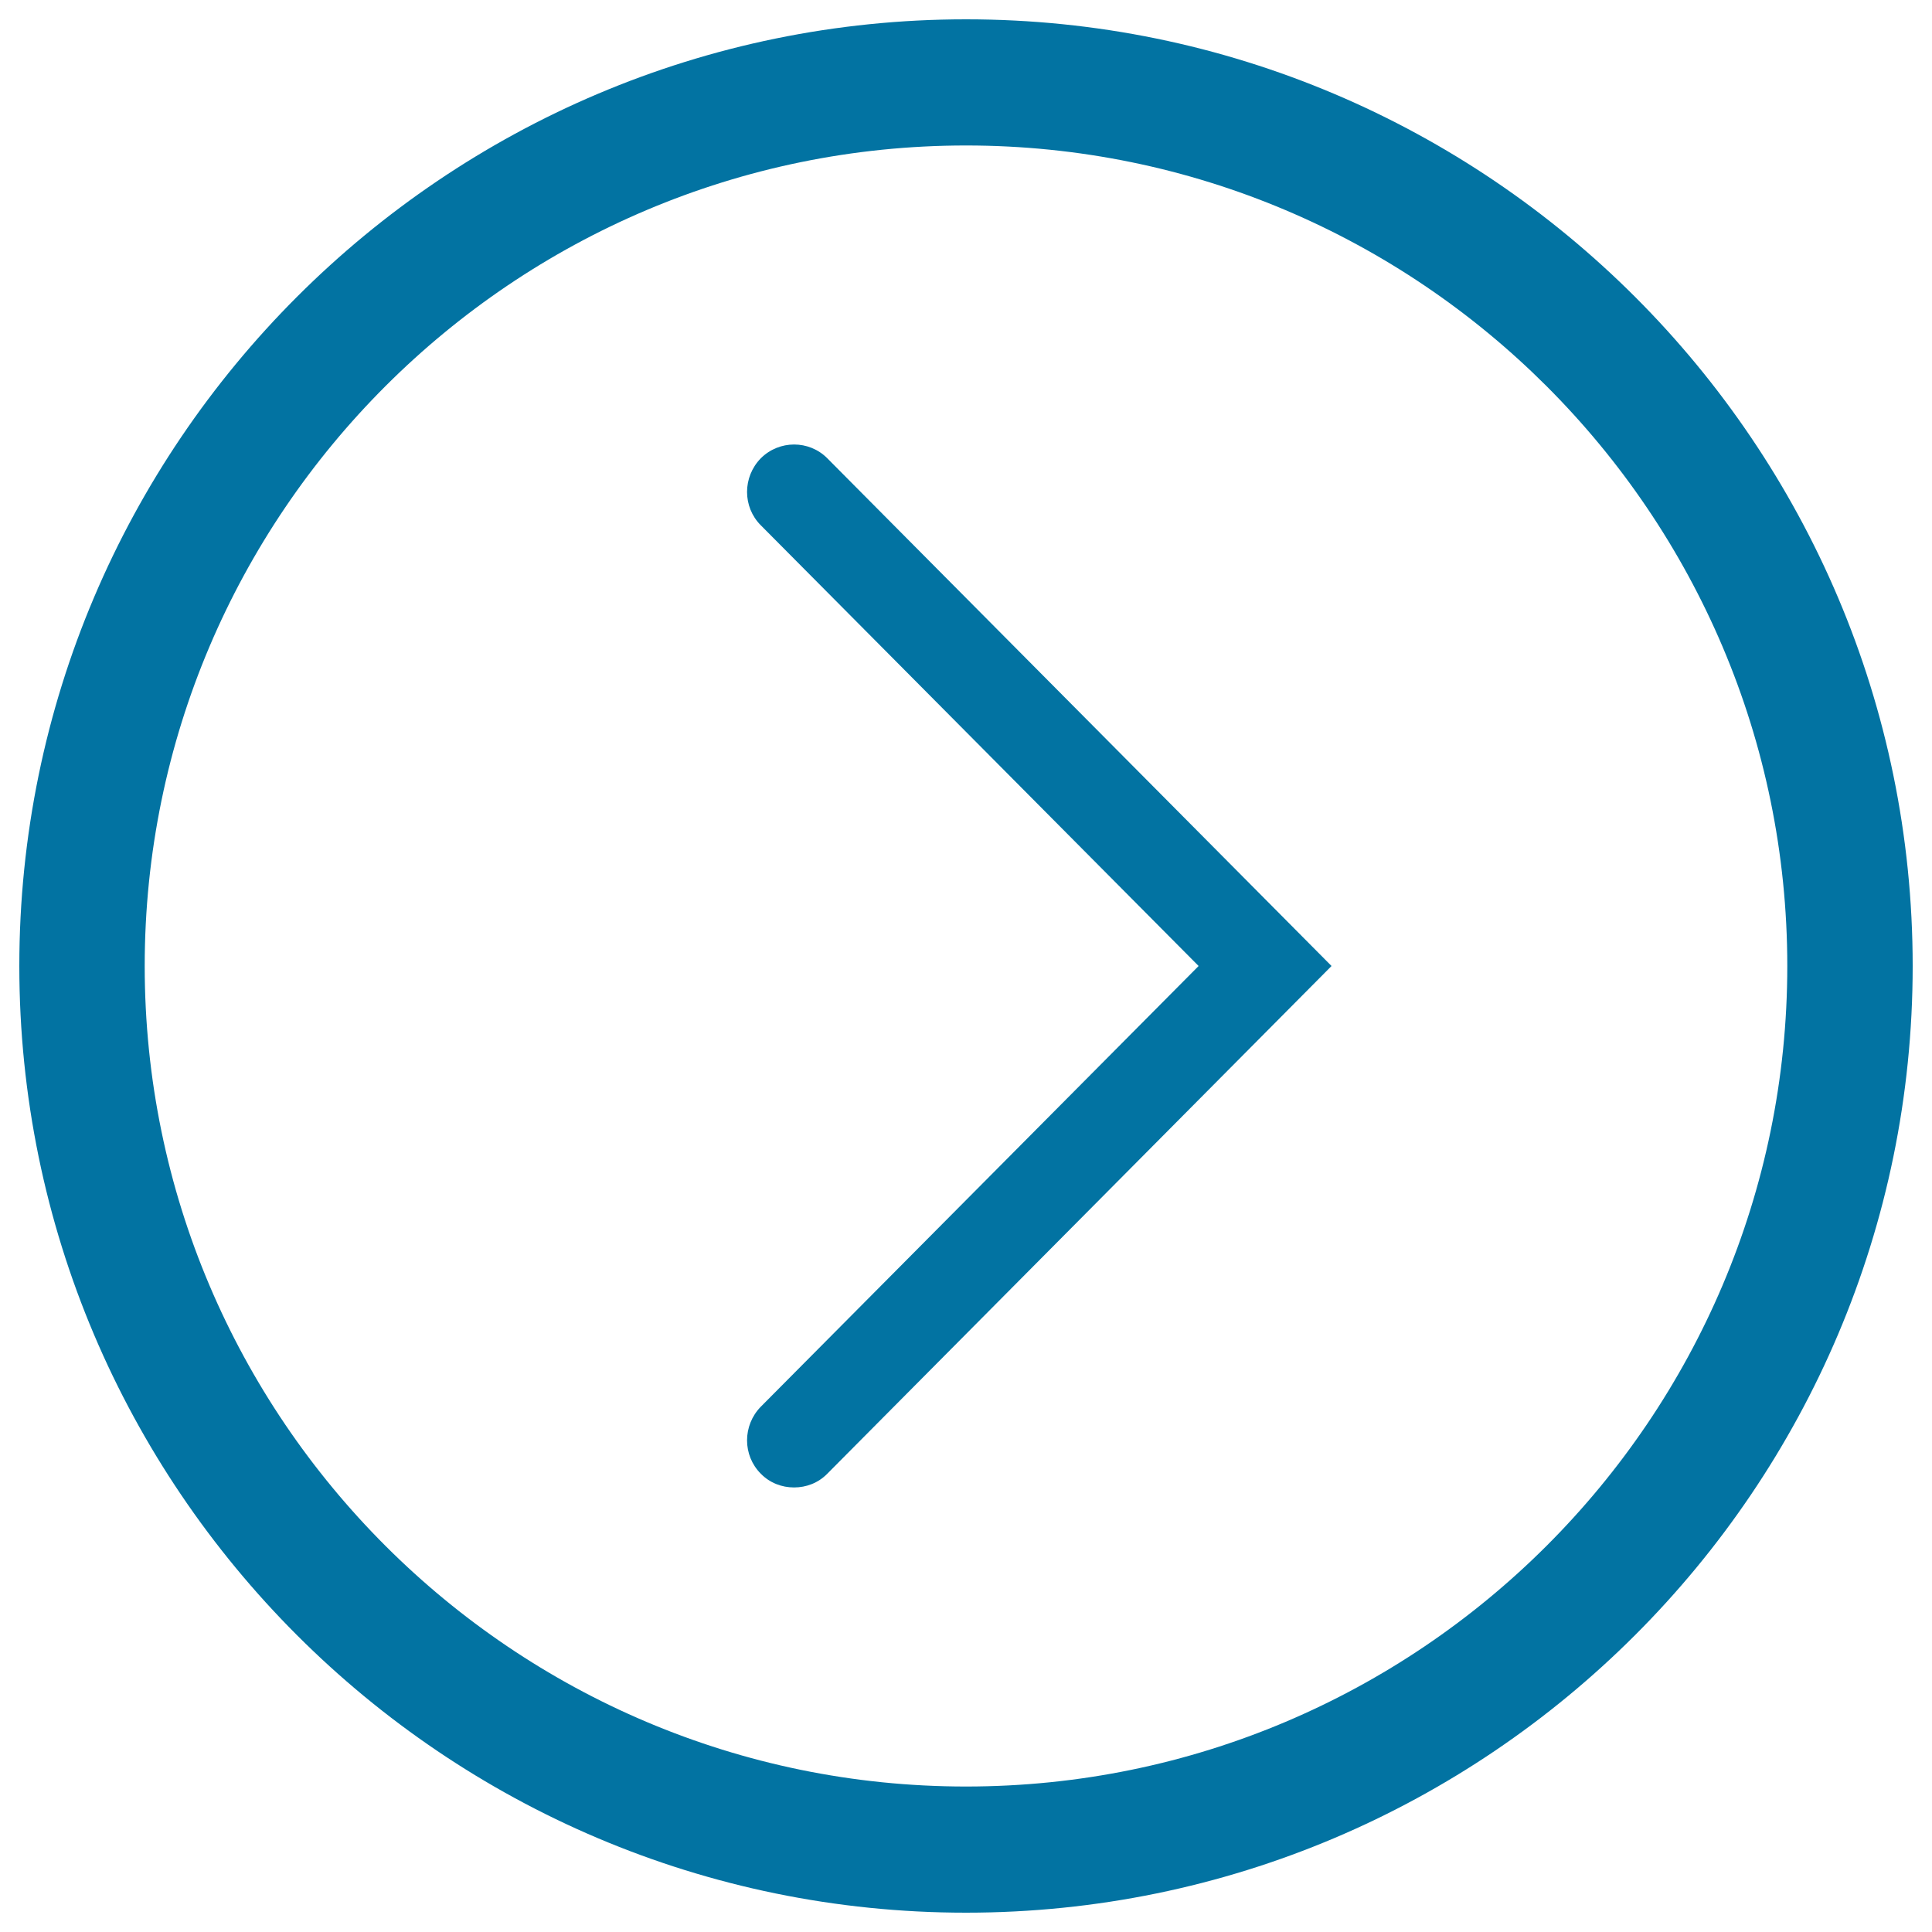
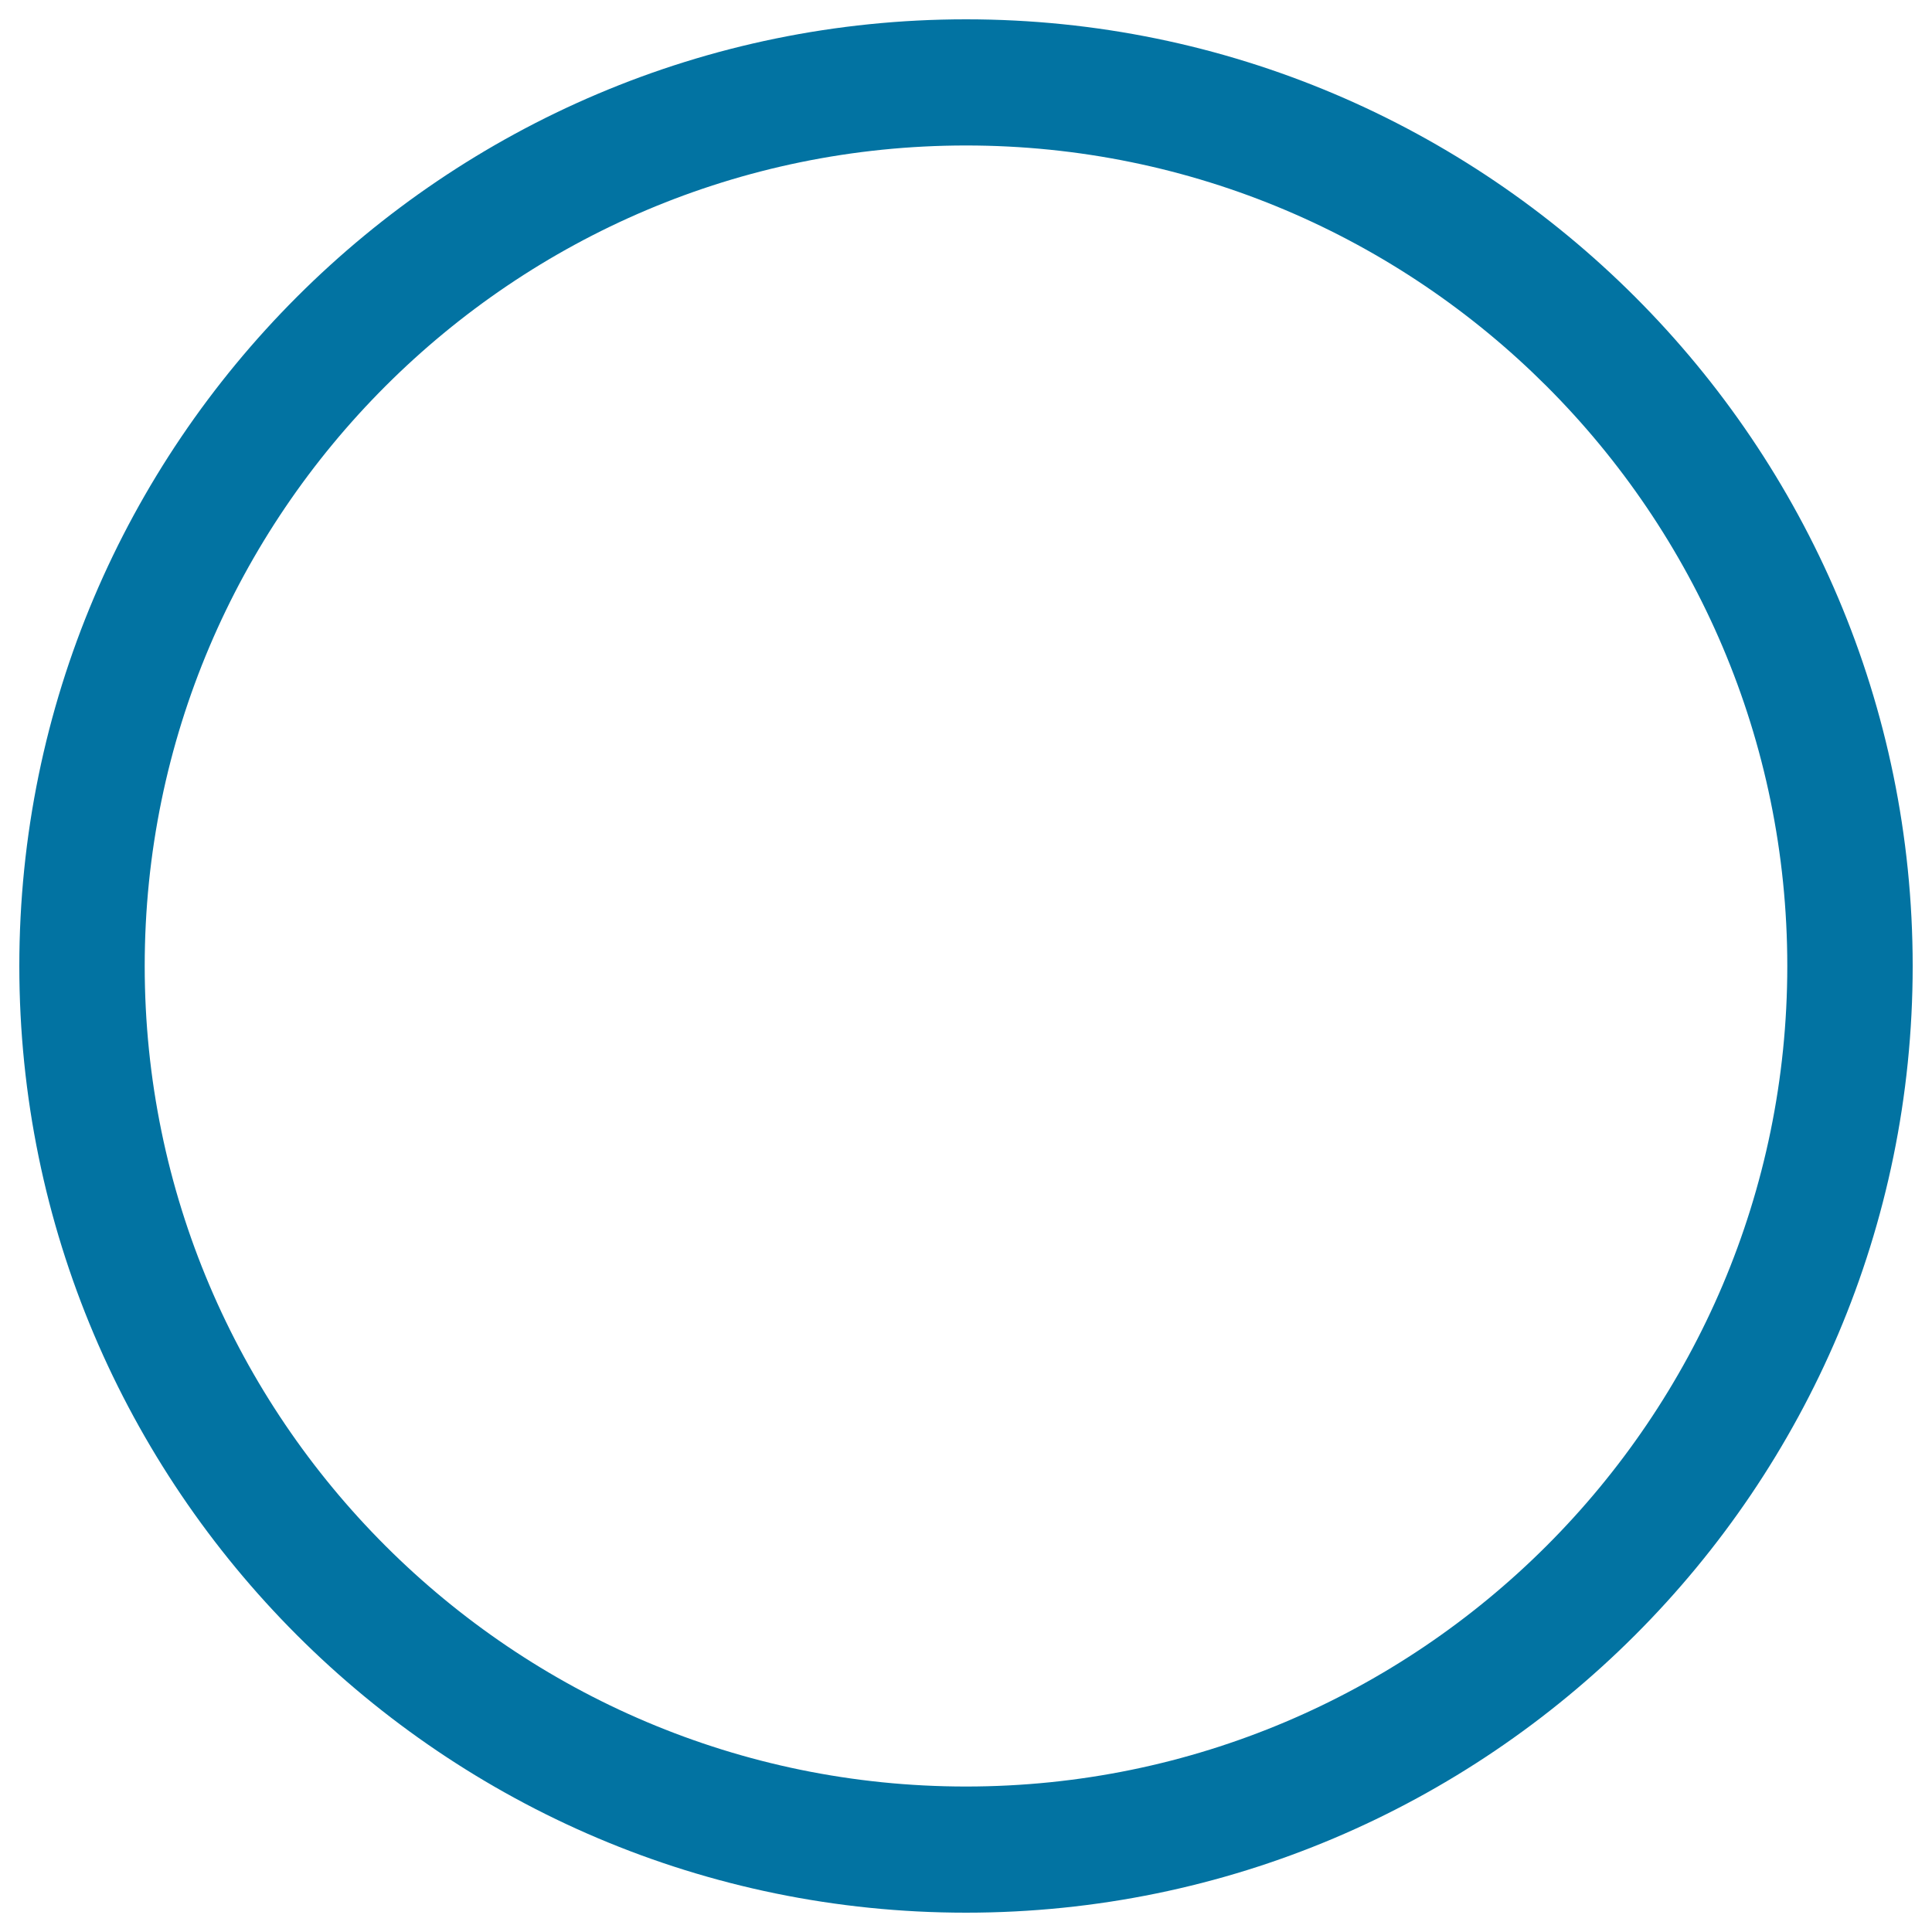
<svg xmlns="http://www.w3.org/2000/svg" viewBox="0 0 1000 1000" style="fill:#0273a2">
  <title>Arrow SVG icon</title>
  <path d="M500,990C229.8,990,10,770.2,10,500S229.8,10,500,10s490,219.8,490,490S770.2,990,500,990z M500,75.3C265.6,75.3,74.9,265.8,74.9,500c0,234.2,190.7,424.7,425.1,424.7S925.1,734.2,925.1,500C925.1,265.8,734.4,75.3,500,75.3z" />
-   <path d="M411,769.9c-6.3,0-12.5-2.3-17.2-7.1c-9.5-9.5-9.5-25,0-34.7L620.4,500L393.8,271.9c-9.5-9.5-9.5-25,0-34.7c9.5-9.5,25-9.5,34.4,0L689.2,500l-261,262.8C423.5,767.6,417.3,769.9,411,769.9z" />
</svg>